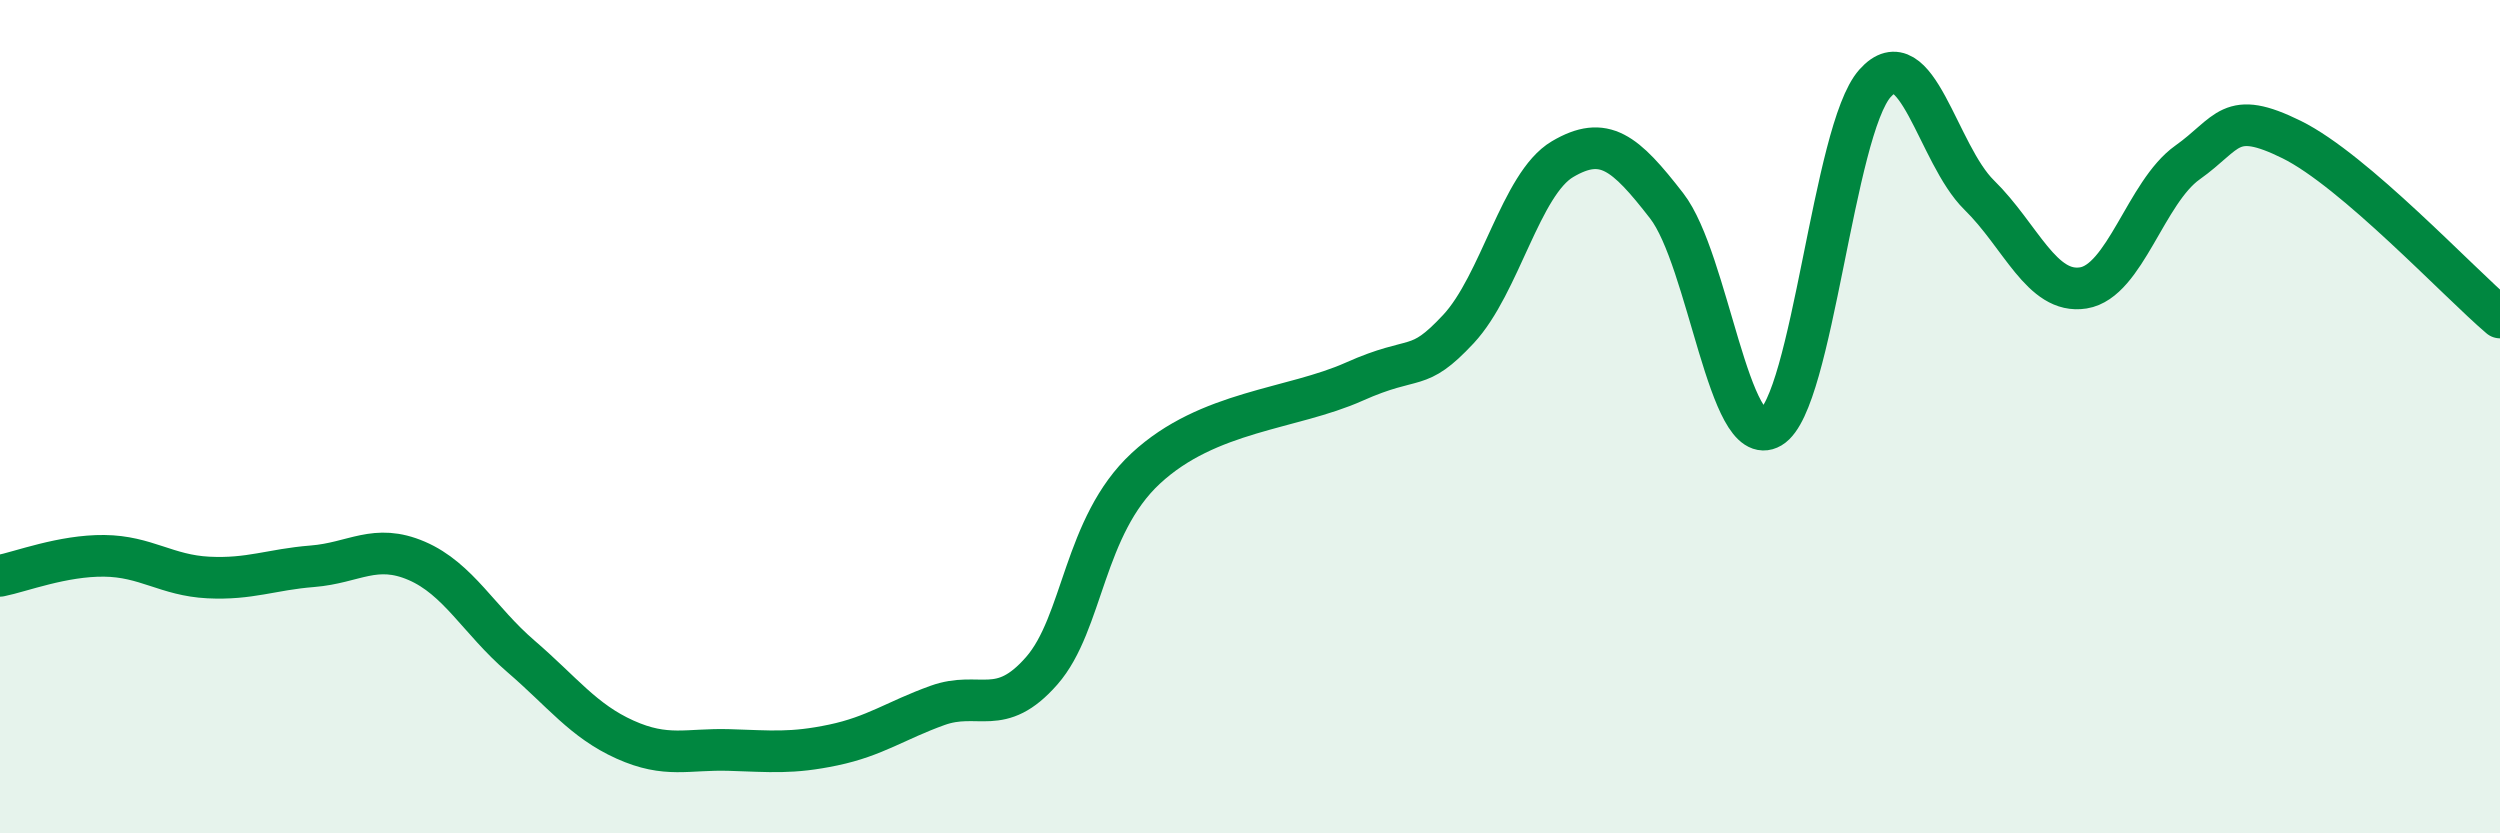
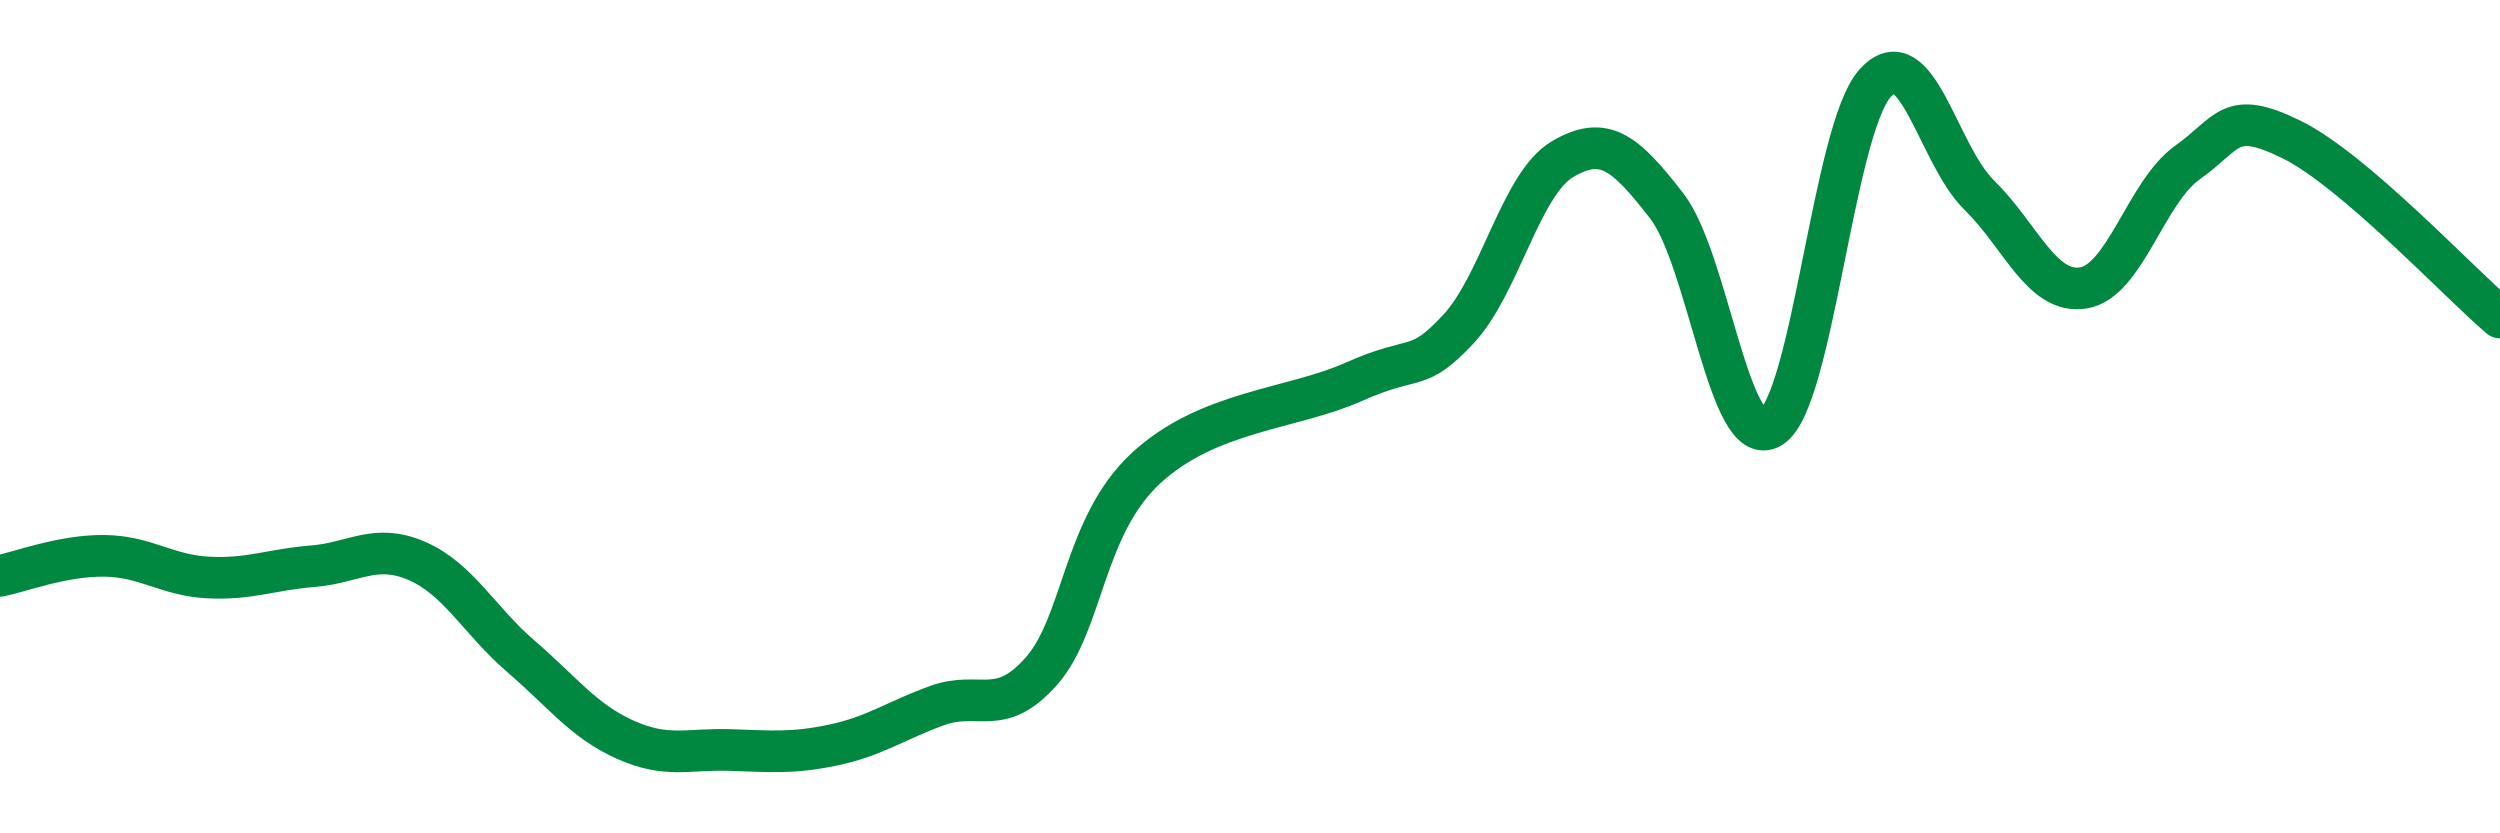
<svg xmlns="http://www.w3.org/2000/svg" width="60" height="20" viewBox="0 0 60 20">
-   <path d="M 0,13.82 C 0.5,13.72 1.5,13.33 2.5,13.34 C 3.5,13.35 4,13.81 5,13.86 C 6,13.91 6.5,13.67 7.5,13.59 C 8.5,13.51 9,13.03 10,13.46 C 11,13.89 11.5,14.89 12.5,15.75 C 13.5,16.61 14,17.3 15,17.75 C 16,18.2 16.5,17.97 17.5,18 C 18.5,18.03 19,18.09 20,17.88 C 21,17.67 21.5,17.29 22.5,16.93 C 23.5,16.57 24,17.24 25,16.1 C 26,14.96 26,12.63 27.5,11.24 C 29,9.85 31,9.83 32.5,9.16 C 34,8.49 34,8.97 35,7.9 C 36,6.83 36.5,4.41 37.5,3.82 C 38.5,3.23 39,3.65 40,4.94 C 41,6.23 41.5,10.85 42.5,10.26 C 43.5,9.67 44,3.12 45,2 C 46,0.88 46.5,3.7 47.5,4.68 C 48.5,5.66 49,7.07 50,6.91 C 51,6.75 51.5,4.61 52.5,3.9 C 53.5,3.19 53.5,2.61 55,3.35 C 56.5,4.09 59,6.77 60,7.62L60 20L0 20Z" fill="#008740" opacity="0.1" stroke-linecap="round" stroke-linejoin="round" />
  <path d="M 0,13.82 C 0.5,13.72 1.5,13.33 2.5,13.34 C 3.5,13.35 4,13.81 5,13.86 C 6,13.91 6.5,13.67 7.5,13.59 C 8.5,13.51 9,13.03 10,13.46 C 11,13.89 11.5,14.89 12.5,15.75 C 13.5,16.61 14,17.3 15,17.75 C 16,18.2 16.5,17.97 17.5,18 C 18.5,18.03 19,18.09 20,17.88 C 21,17.67 21.5,17.29 22.5,16.93 C 23.5,16.57 24,17.24 25,16.1 C 26,14.96 26,12.63 27.5,11.24 C 29,9.85 31,9.83 32.5,9.16 C 34,8.49 34,8.97 35,7.9 C 36,6.83 36.5,4.41 37.5,3.82 C 38.5,3.23 39,3.65 40,4.94 C 41,6.23 41.5,10.85 42.5,10.26 C 43.5,9.67 44,3.12 45,2 C 46,0.88 46.5,3.7 47.5,4.68 C 48.5,5.66 49,7.07 50,6.91 C 51,6.75 51.5,4.61 52.5,3.9 C 53.5,3.19 53.5,2.61 55,3.35 C 56.5,4.09 59,6.77 60,7.62" stroke="#008740" stroke-width="1" fill="none" stroke-linecap="round" stroke-linejoin="round" />
</svg>